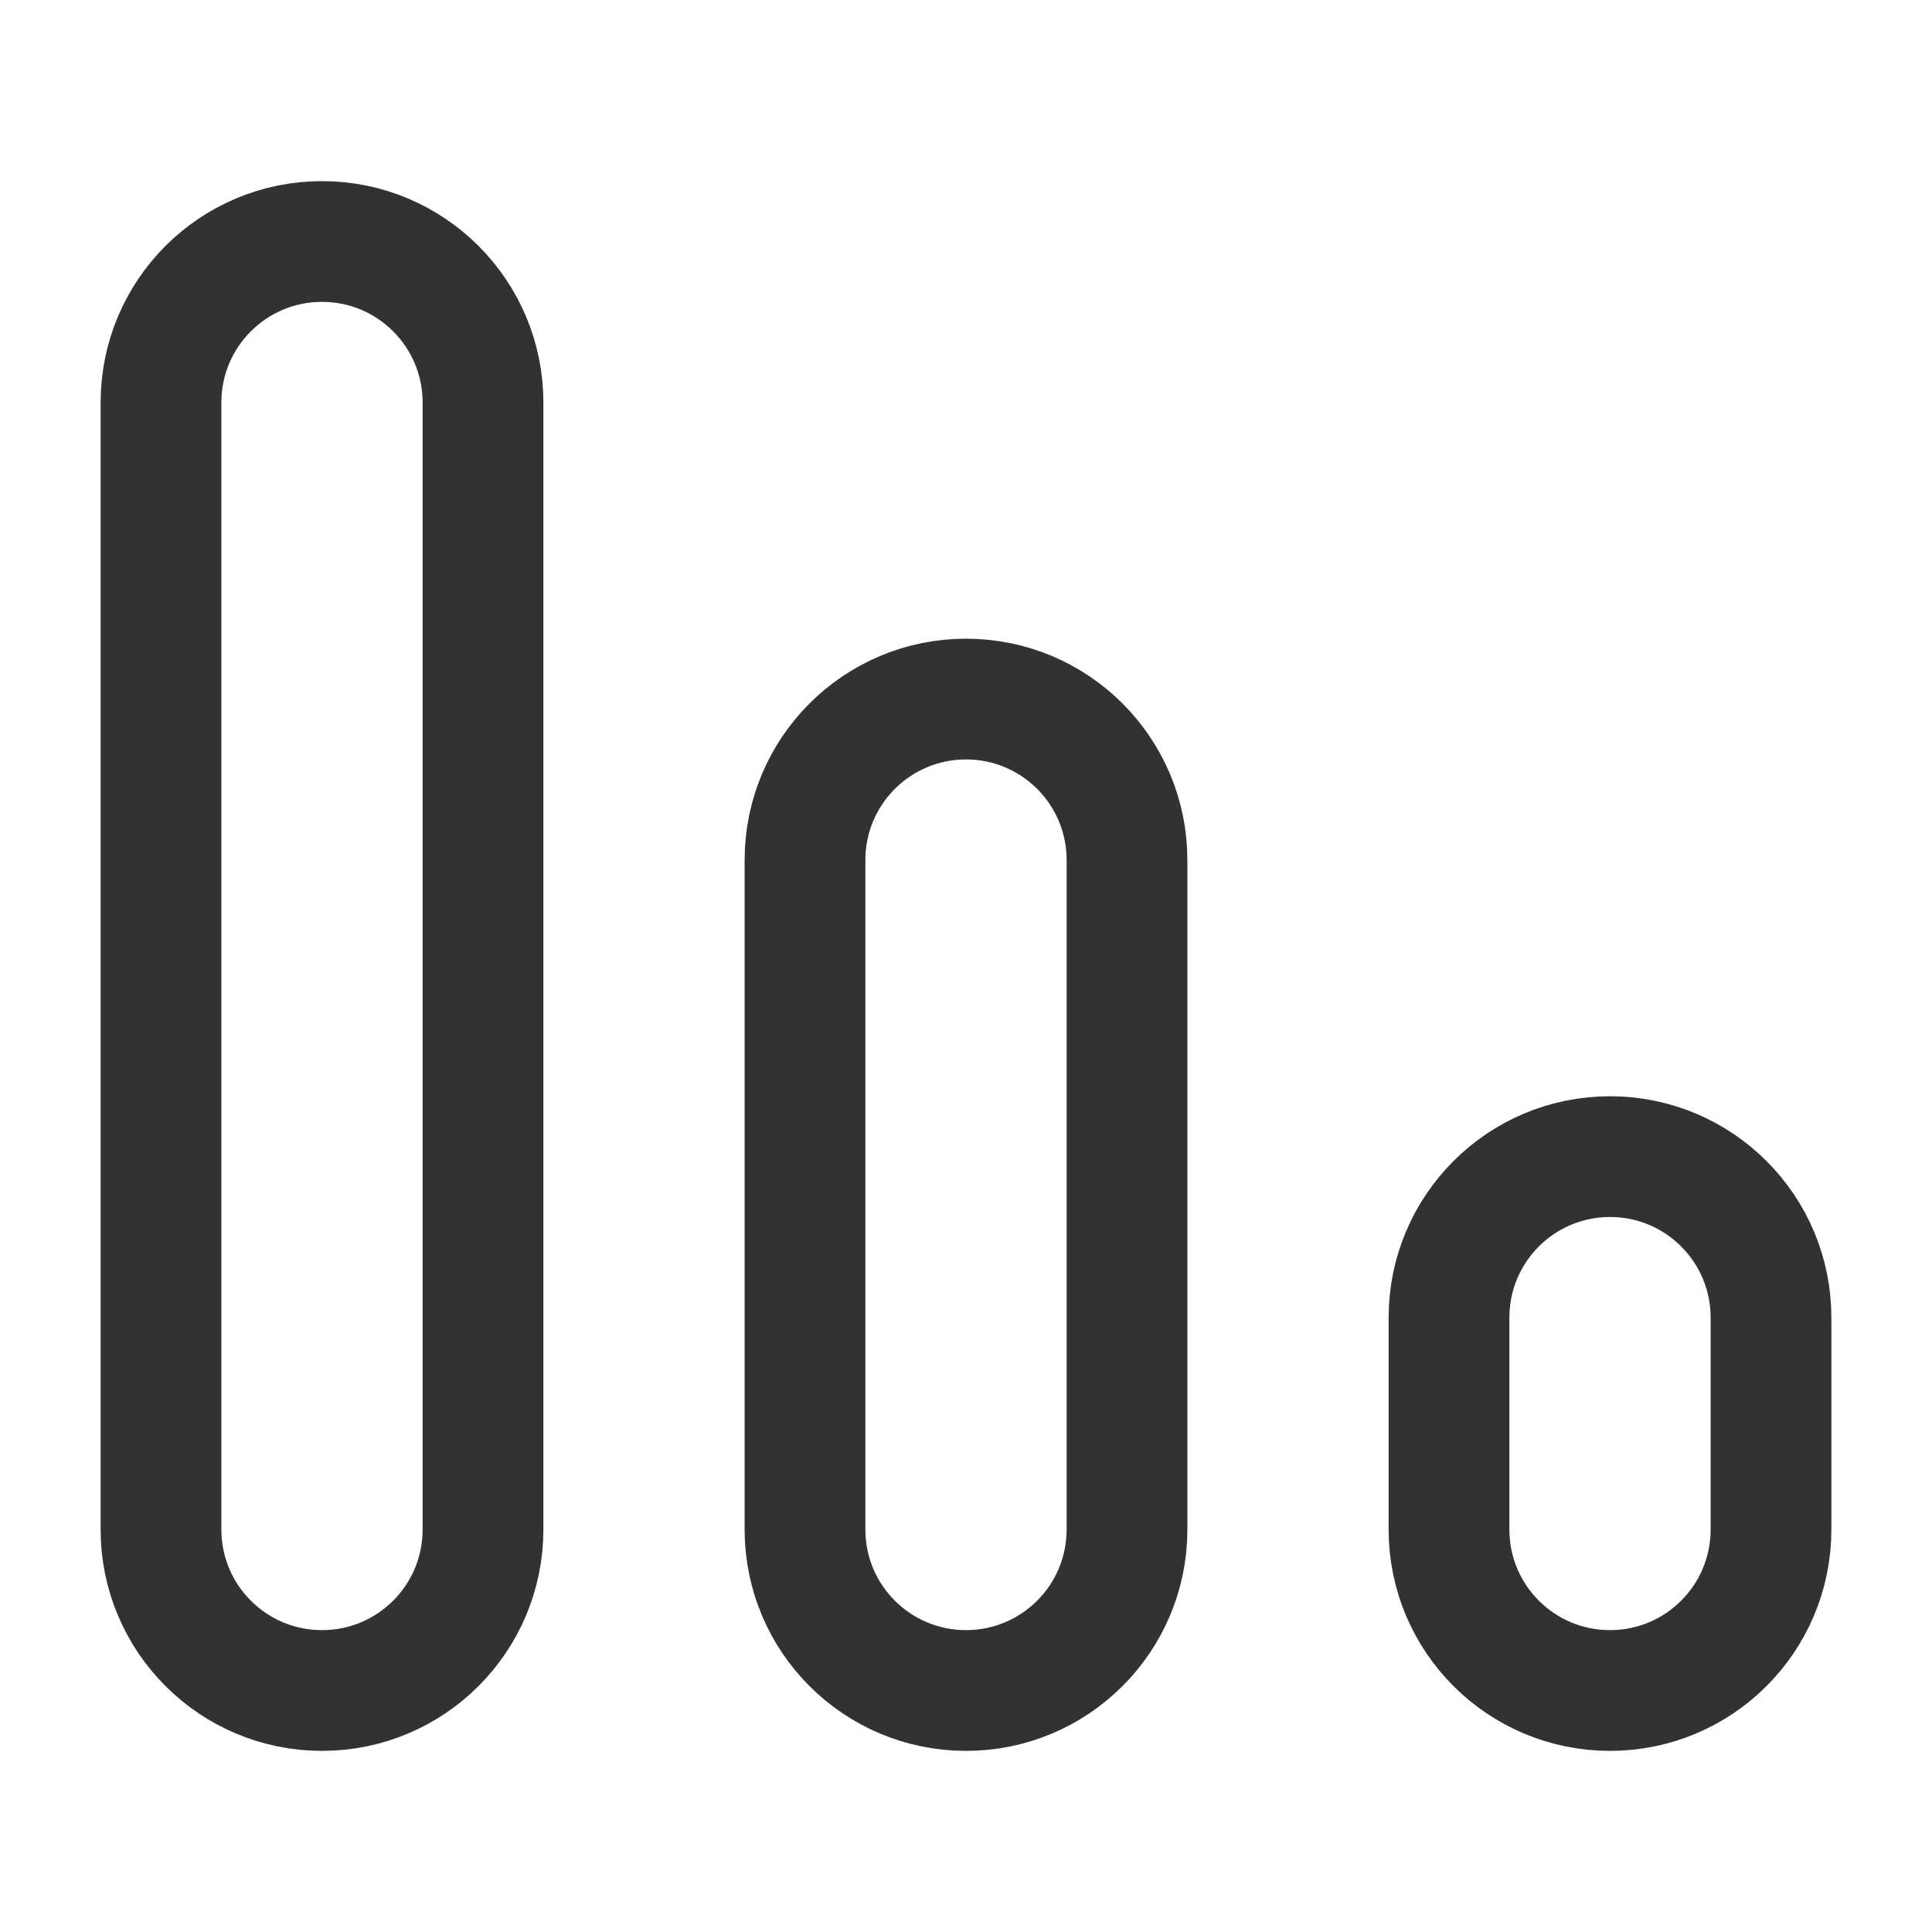
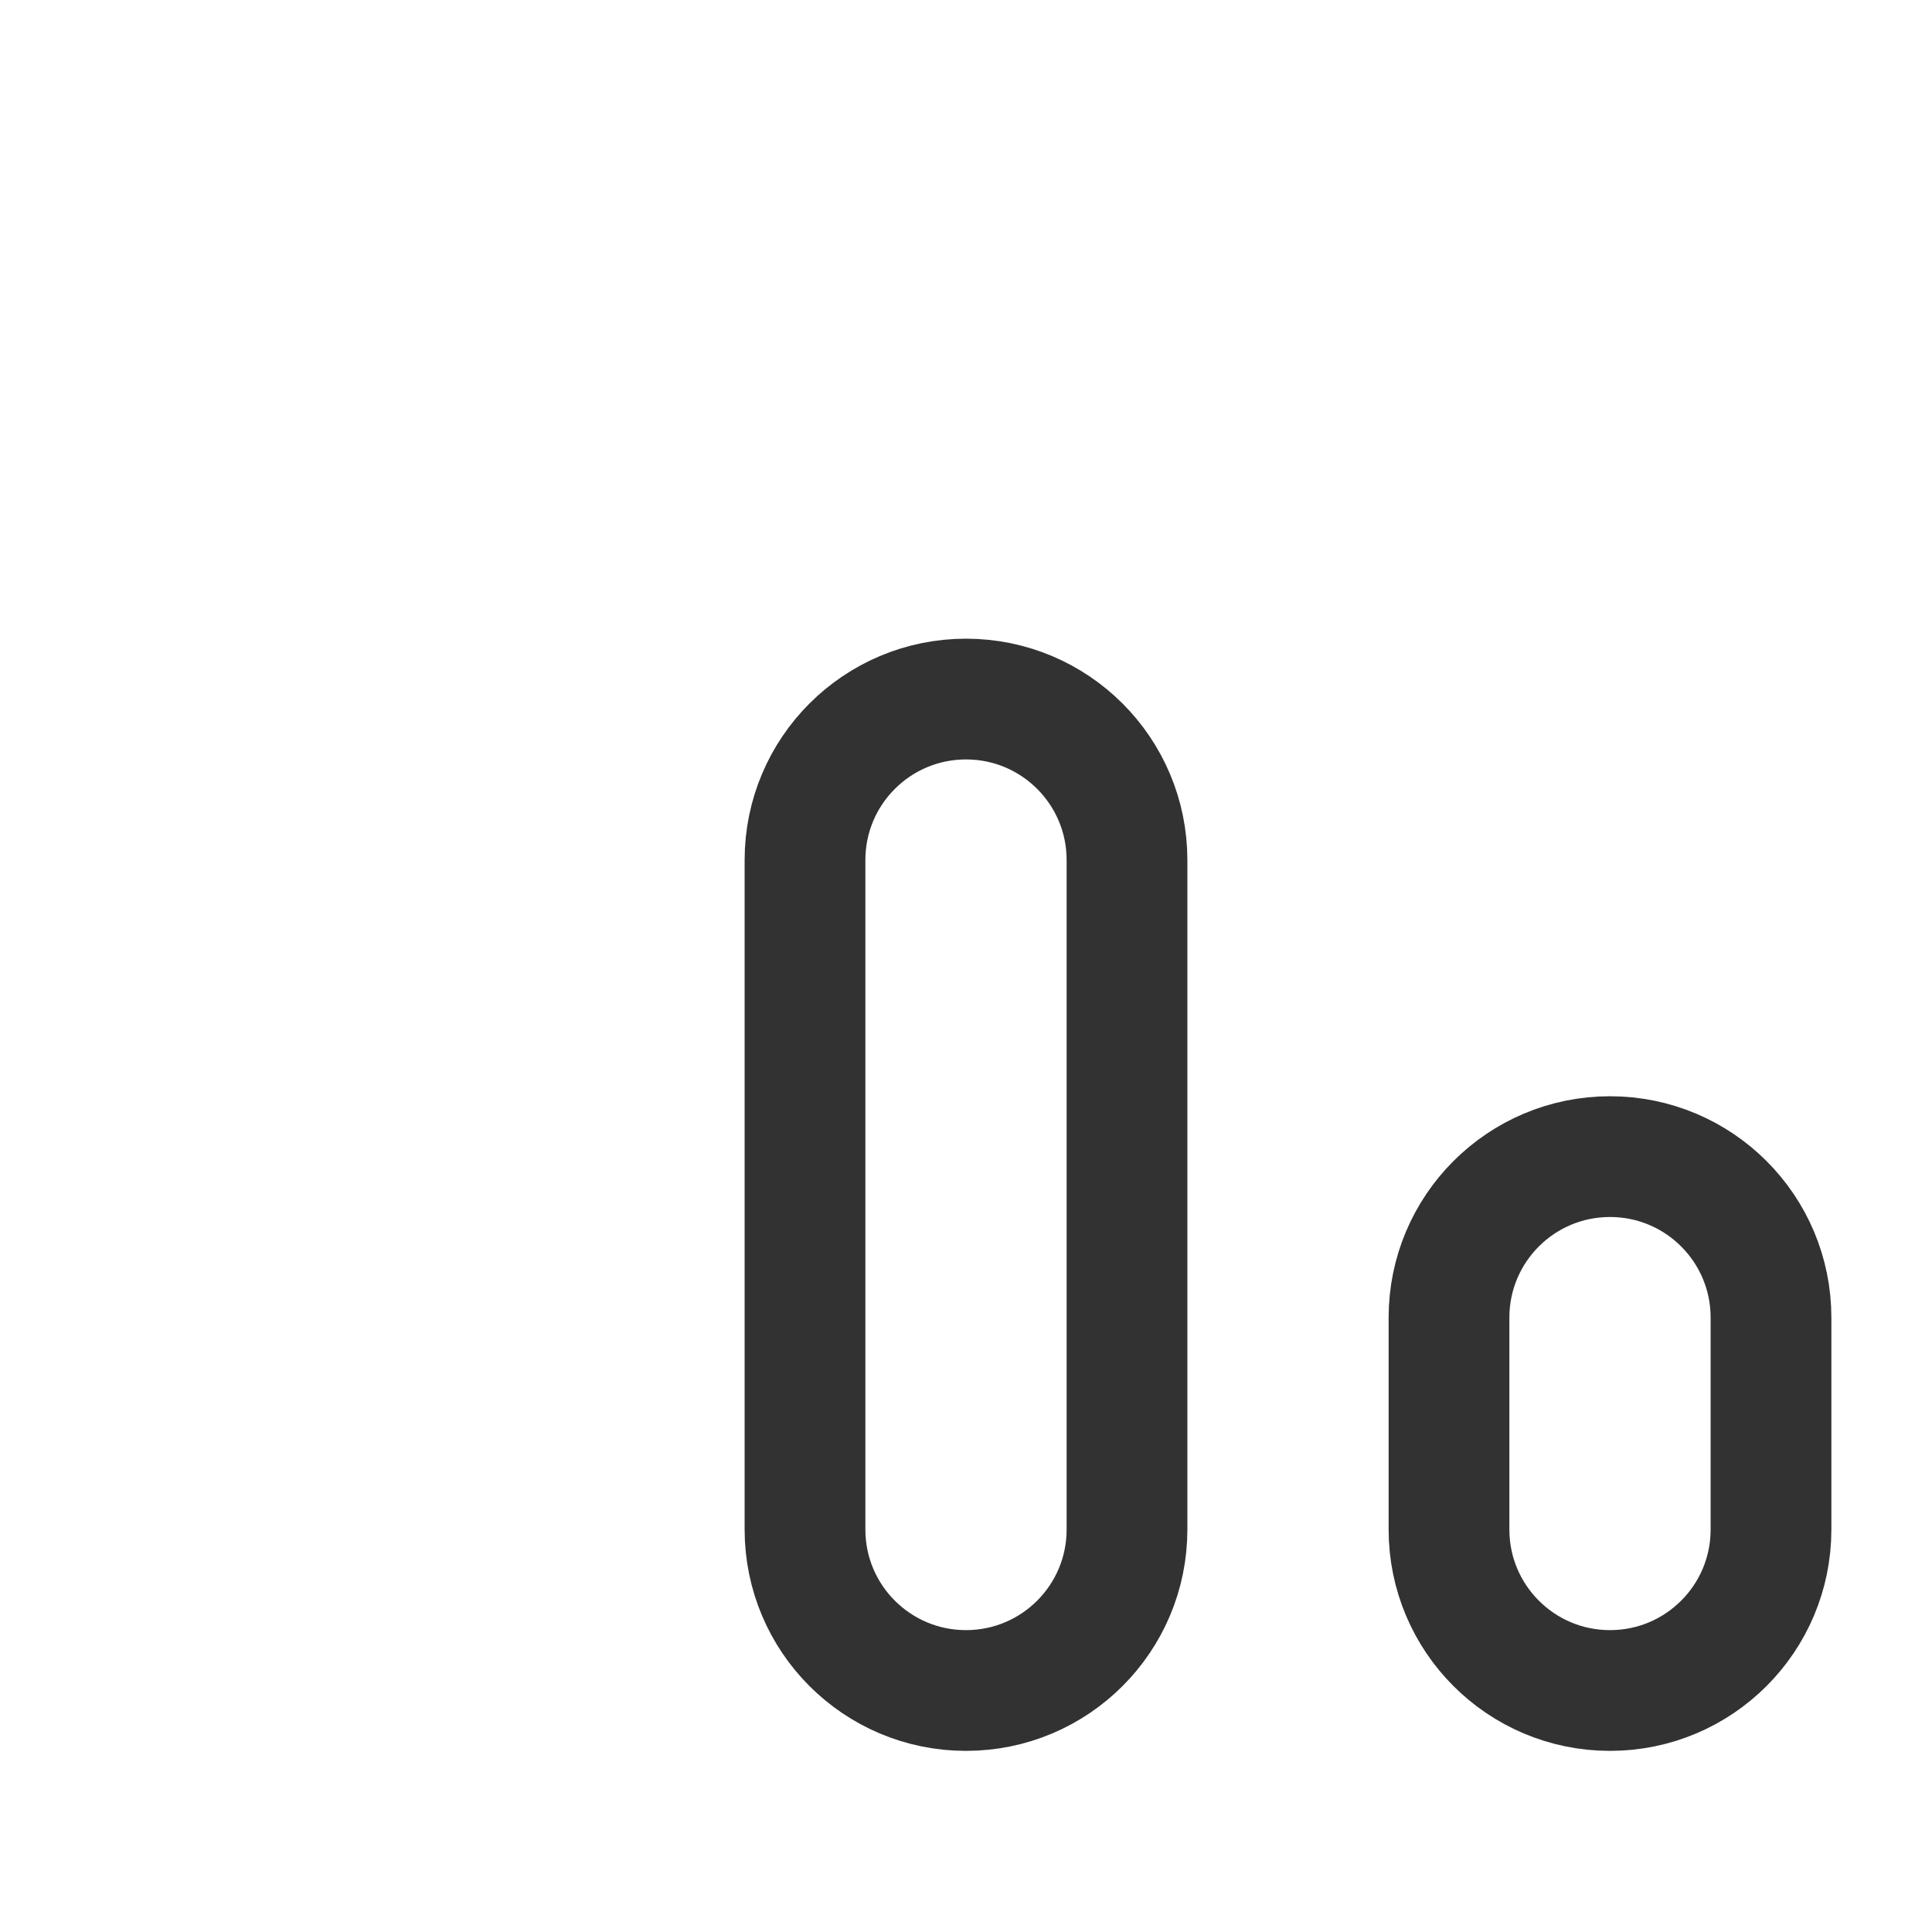
<svg xmlns="http://www.w3.org/2000/svg" version="1.1" viewBox="0 0 24 24">
  <g fill="none">
    <path d="M0,0h24v24h-24Z" />
-     <path stroke="#323232" stroke-linecap="round" stroke-linejoin="round" stroke-width="1.5" d="M4,21v0c-1.105,0 -2,-0.895 -2,-2v-14c0,-1.105 0.895,-2 2,-2v0c1.105,0 2,0.895 2,2v14c0,1.105 -0.895,2 -2,2Z" />
    <path stroke="#323232" stroke-linecap="round" stroke-linejoin="round" stroke-width="1.5" d="M12,21v0c-1.105,0 -2,-0.895 -2,-2v-8.316c0,-1.105 0.895,-2 2,-2v0c1.105,0 2,0.895 2,2v8.316c0,1.105 -0.895,2 -2,2Z" />
    <path stroke="#323232" stroke-linecap="round" stroke-linejoin="round" stroke-width="1.5" d="M20,21v0c-1.105,0 -2,-0.895 -2,-2v-2.632c0,-1.105 0.895,-2 2,-2v0c1.105,0 2,0.895 2,2v2.632c0,1.105 -0.895,2 -2,2Z" />
  </g>
</svg>